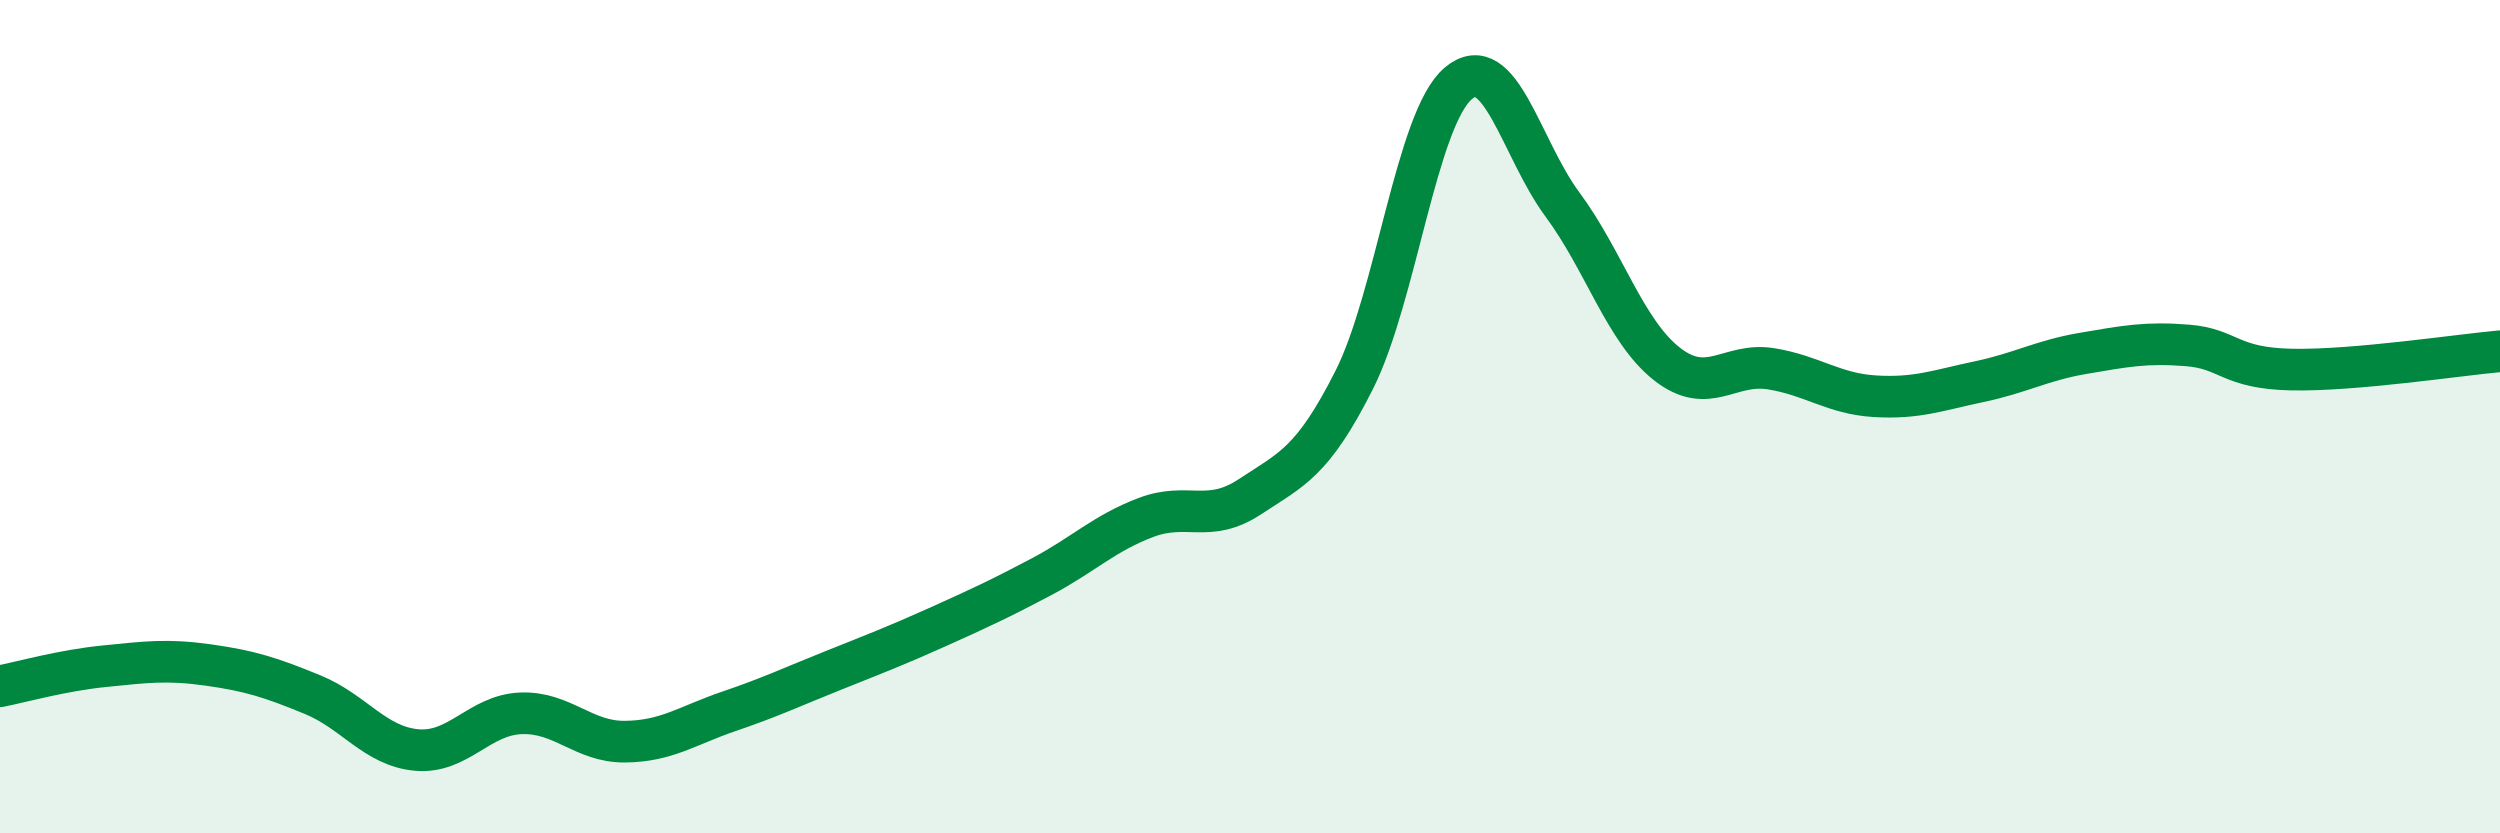
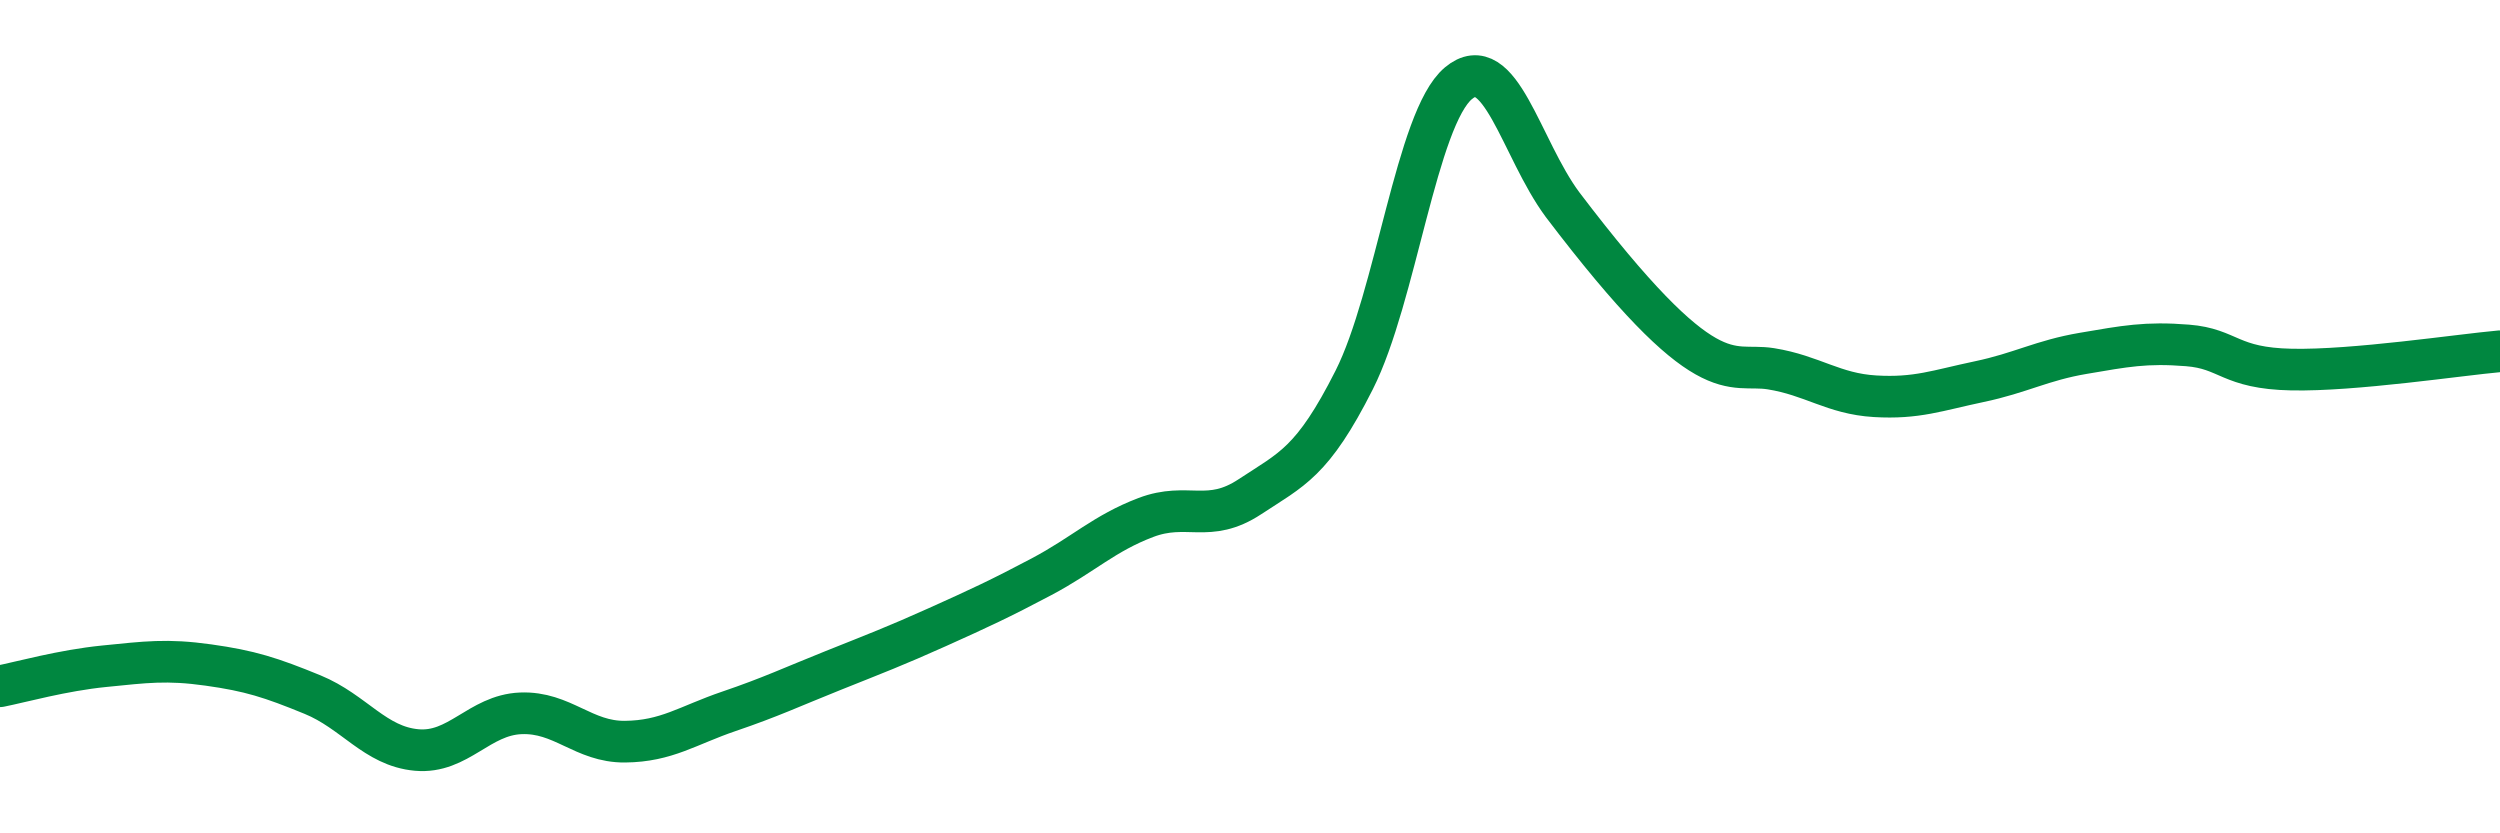
<svg xmlns="http://www.w3.org/2000/svg" width="60" height="20" viewBox="0 0 60 20">
-   <path d="M 0,16.47 C 0.5,16.37 1.5,16.09 2.5,15.99 C 3.5,15.89 4,15.82 5,15.96 C 6,16.1 6.5,16.26 7.5,16.67 C 8.5,17.08 9,17.91 10,18 C 11,18.09 11.5,17.16 12.5,17.12 C 13.5,17.08 14,17.81 15,17.8 C 16,17.79 16.5,17.41 17.5,17.07 C 18.5,16.73 19,16.49 20,16.09 C 21,15.69 21.5,15.5 22.5,15.05 C 23.5,14.6 24,14.37 25,13.84 C 26,13.31 26.5,12.8 27.5,12.42 C 28.5,12.04 29,12.58 30,11.92 C 31,11.26 31.5,11.1 32.5,9.12 C 33.5,7.14 34,2.84 35,2 C 36,1.16 36.5,3.56 37.5,4.91 C 38.5,6.26 39,7.94 40,8.73 C 41,9.52 41.5,8.69 42.5,8.85 C 43.5,9.01 44,9.45 45,9.51 C 46,9.57 46.5,9.37 47.5,9.16 C 48.5,8.95 49,8.65 50,8.48 C 51,8.31 51.5,8.21 52.5,8.29 C 53.5,8.37 53.5,8.84 55,8.87 C 56.5,8.9 59,8.52 60,8.43L60 20L0 20Z" fill="#008740" opacity="0.1" stroke-linecap="round" stroke-linejoin="round" />
-   <path d="M 0,16.47 C 0.5,16.37 1.5,16.09 2.5,15.99 C 3.5,15.89 4,15.82 5,15.96 C 6,16.1 6.5,16.26 7.5,16.67 C 8.5,17.08 9,17.91 10,18 C 11,18.09 11.5,17.16 12.5,17.12 C 13.5,17.08 14,17.81 15,17.8 C 16,17.79 16.5,17.41 17.5,17.07 C 18.5,16.73 19,16.49 20,16.09 C 21,15.69 21.5,15.5 22.5,15.05 C 23.5,14.6 24,14.37 25,13.84 C 26,13.31 26.5,12.8 27.5,12.42 C 28.5,12.04 29,12.58 30,11.92 C 31,11.26 31.5,11.1 32.5,9.12 C 33.5,7.14 34,2.84 35,2 C 36,1.16 36.5,3.56 37.5,4.91 C 38.5,6.26 39,7.94 40,8.73 C 41,9.52 41.5,8.69 42.5,8.85 C 43.5,9.01 44,9.45 45,9.51 C 46,9.57 46.5,9.37 47.5,9.16 C 48.5,8.95 49,8.65 50,8.48 C 51,8.31 51.5,8.21 52.5,8.29 C 53.5,8.37 53.5,8.84 55,8.87 C 56.5,8.9 59,8.52 60,8.43" stroke="#008740" stroke-width="1" fill="none" stroke-linecap="round" stroke-linejoin="round" />
+   <path d="M 0,16.47 C 0.5,16.37 1.5,16.09 2.5,15.99 C 3.5,15.89 4,15.82 5,15.96 C 6,16.1 6.5,16.26 7.5,16.67 C 8.5,17.08 9,17.91 10,18 C 11,18.09 11.5,17.16 12.5,17.12 C 13.5,17.08 14,17.81 15,17.8 C 16,17.79 16.5,17.41 17.5,17.07 C 18.5,16.73 19,16.49 20,16.09 C 21,15.69 21.5,15.5 22.5,15.05 C 23.5,14.6 24,14.37 25,13.84 C 26,13.31 26.5,12.8 27.5,12.42 C 28.5,12.04 29,12.58 30,11.92 C 31,11.26 31.5,11.1 32.5,9.12 C 33.5,7.14 34,2.84 35,2 C 36,1.16 36.5,3.56 37.5,4.91 C 41,9.52 41.5,8.69 42.5,8.85 C 43.5,9.01 44,9.45 45,9.51 C 46,9.57 46.5,9.37 47.5,9.16 C 48.5,8.95 49,8.65 50,8.48 C 51,8.31 51.5,8.21 52.5,8.29 C 53.5,8.37 53.5,8.84 55,8.87 C 56.5,8.9 59,8.52 60,8.43" stroke="#008740" stroke-width="1" fill="none" stroke-linecap="round" stroke-linejoin="round" />
</svg>